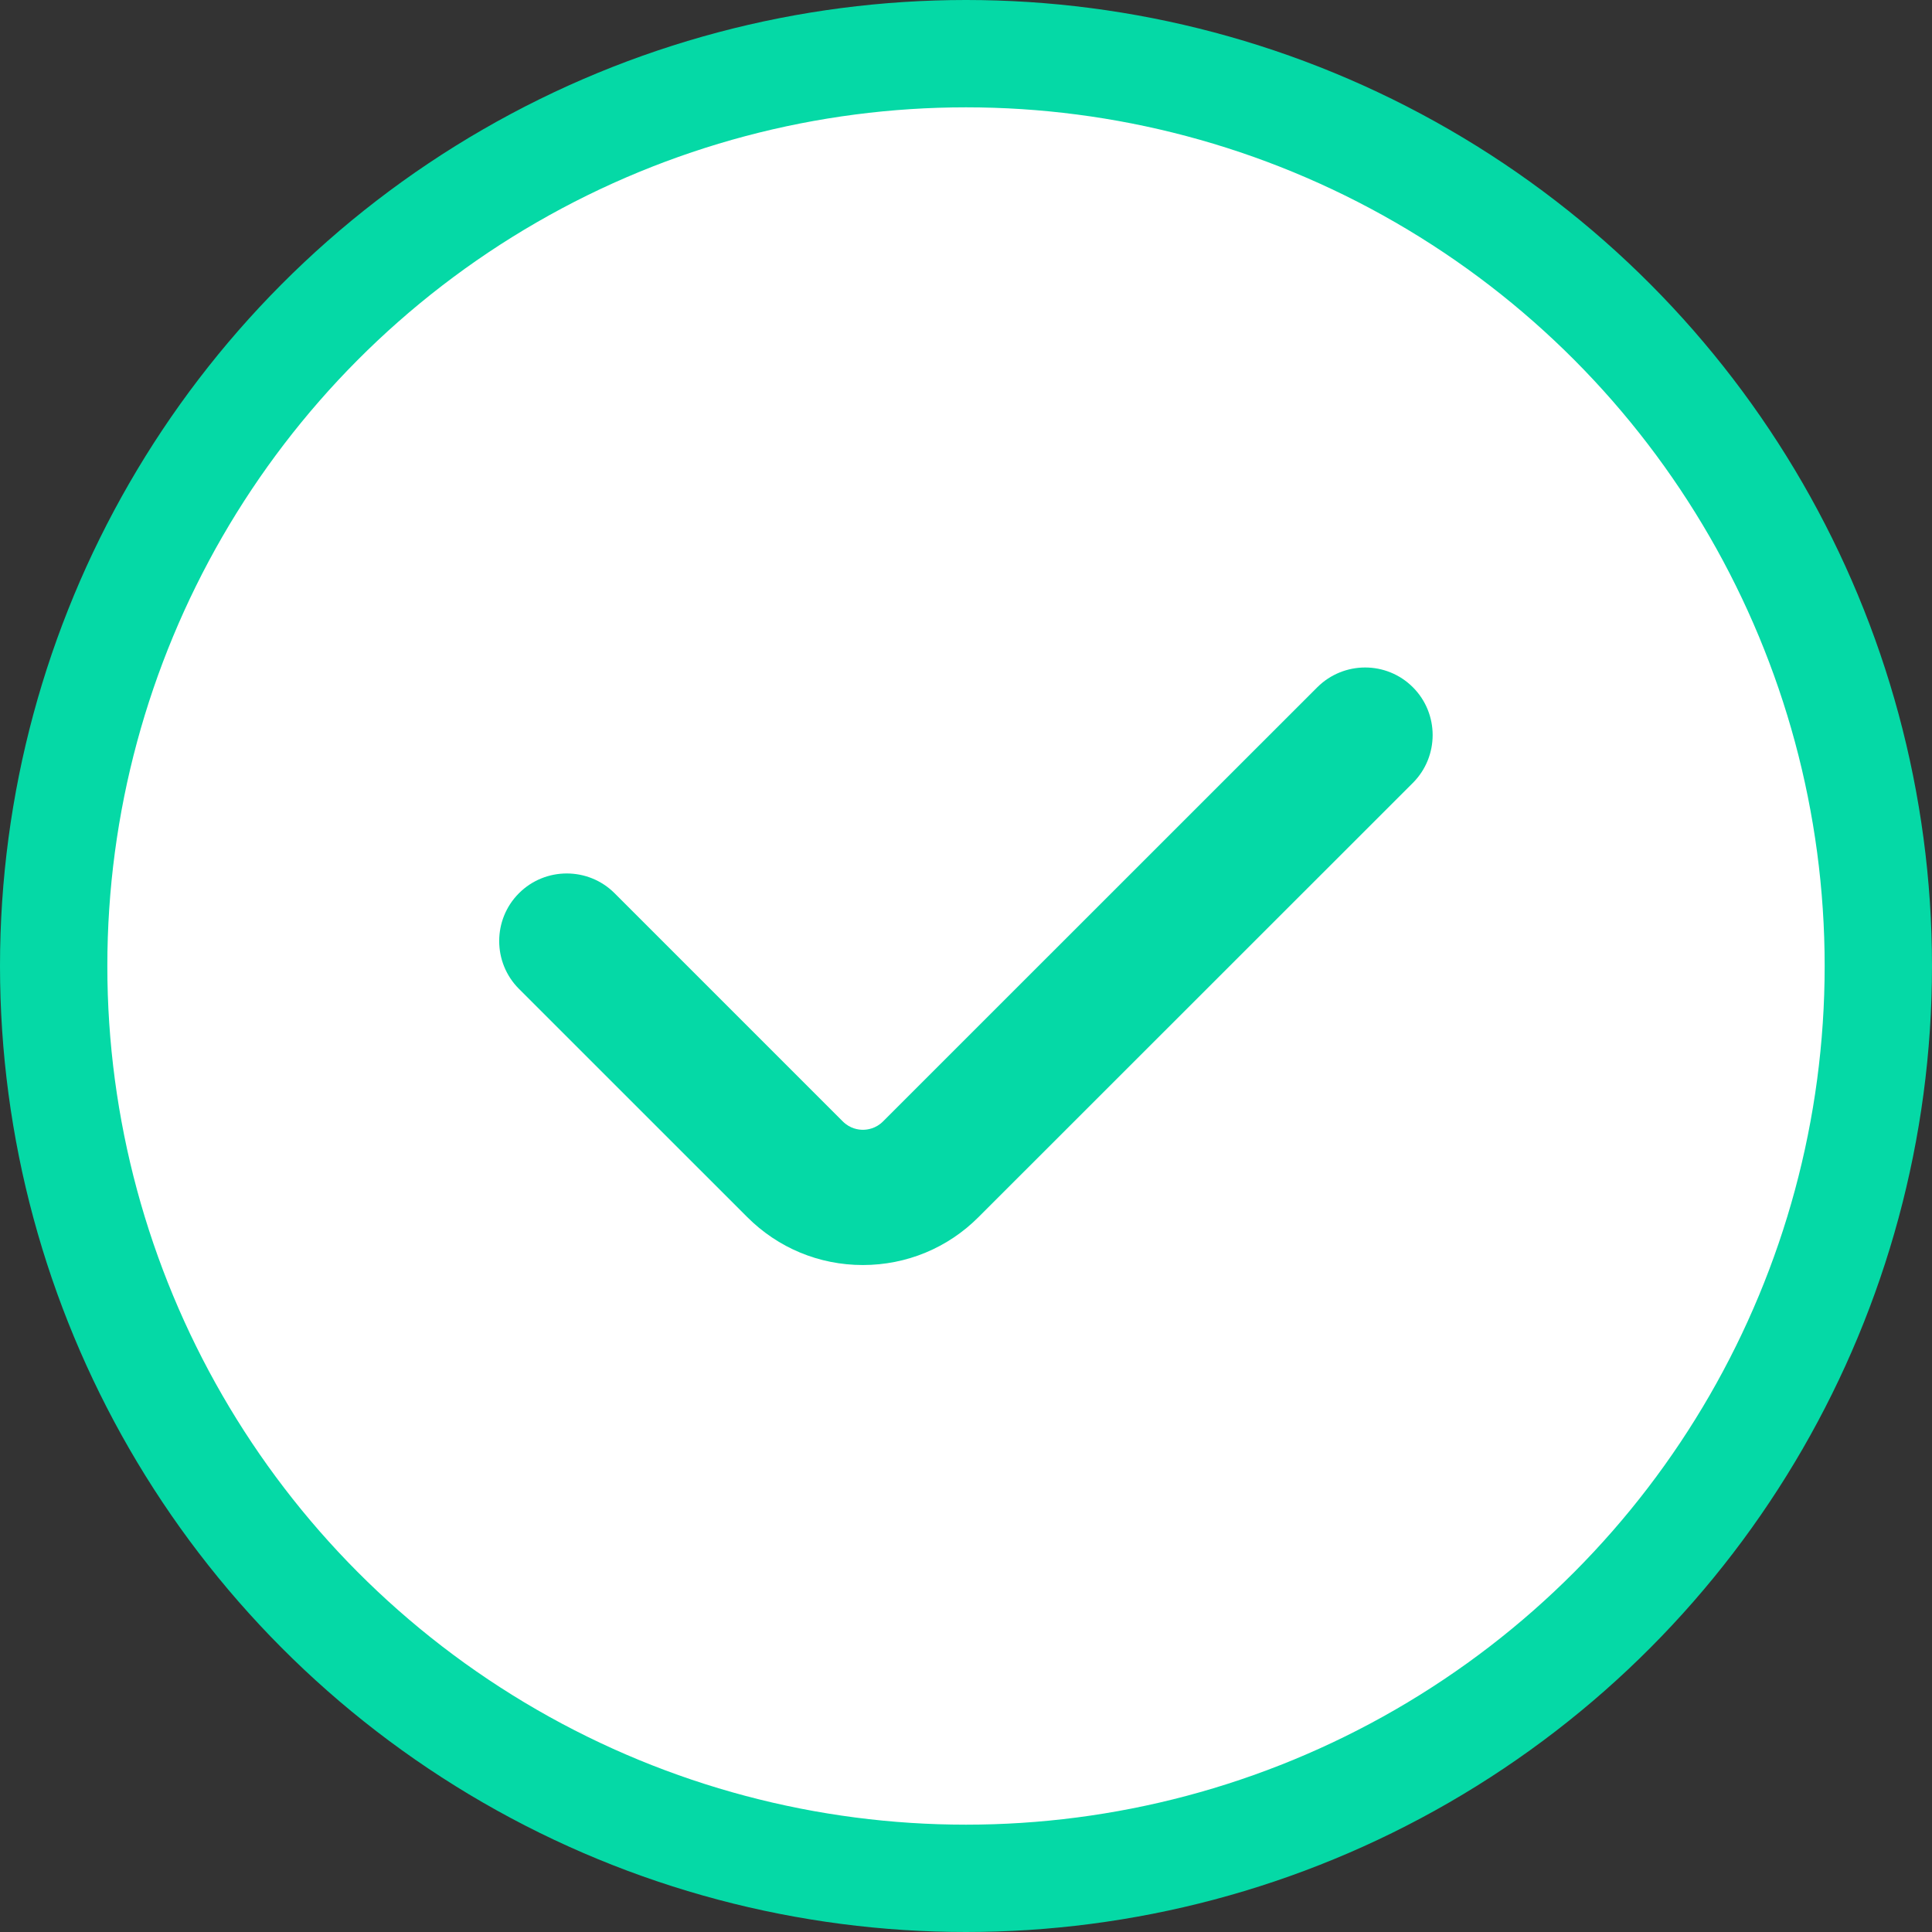
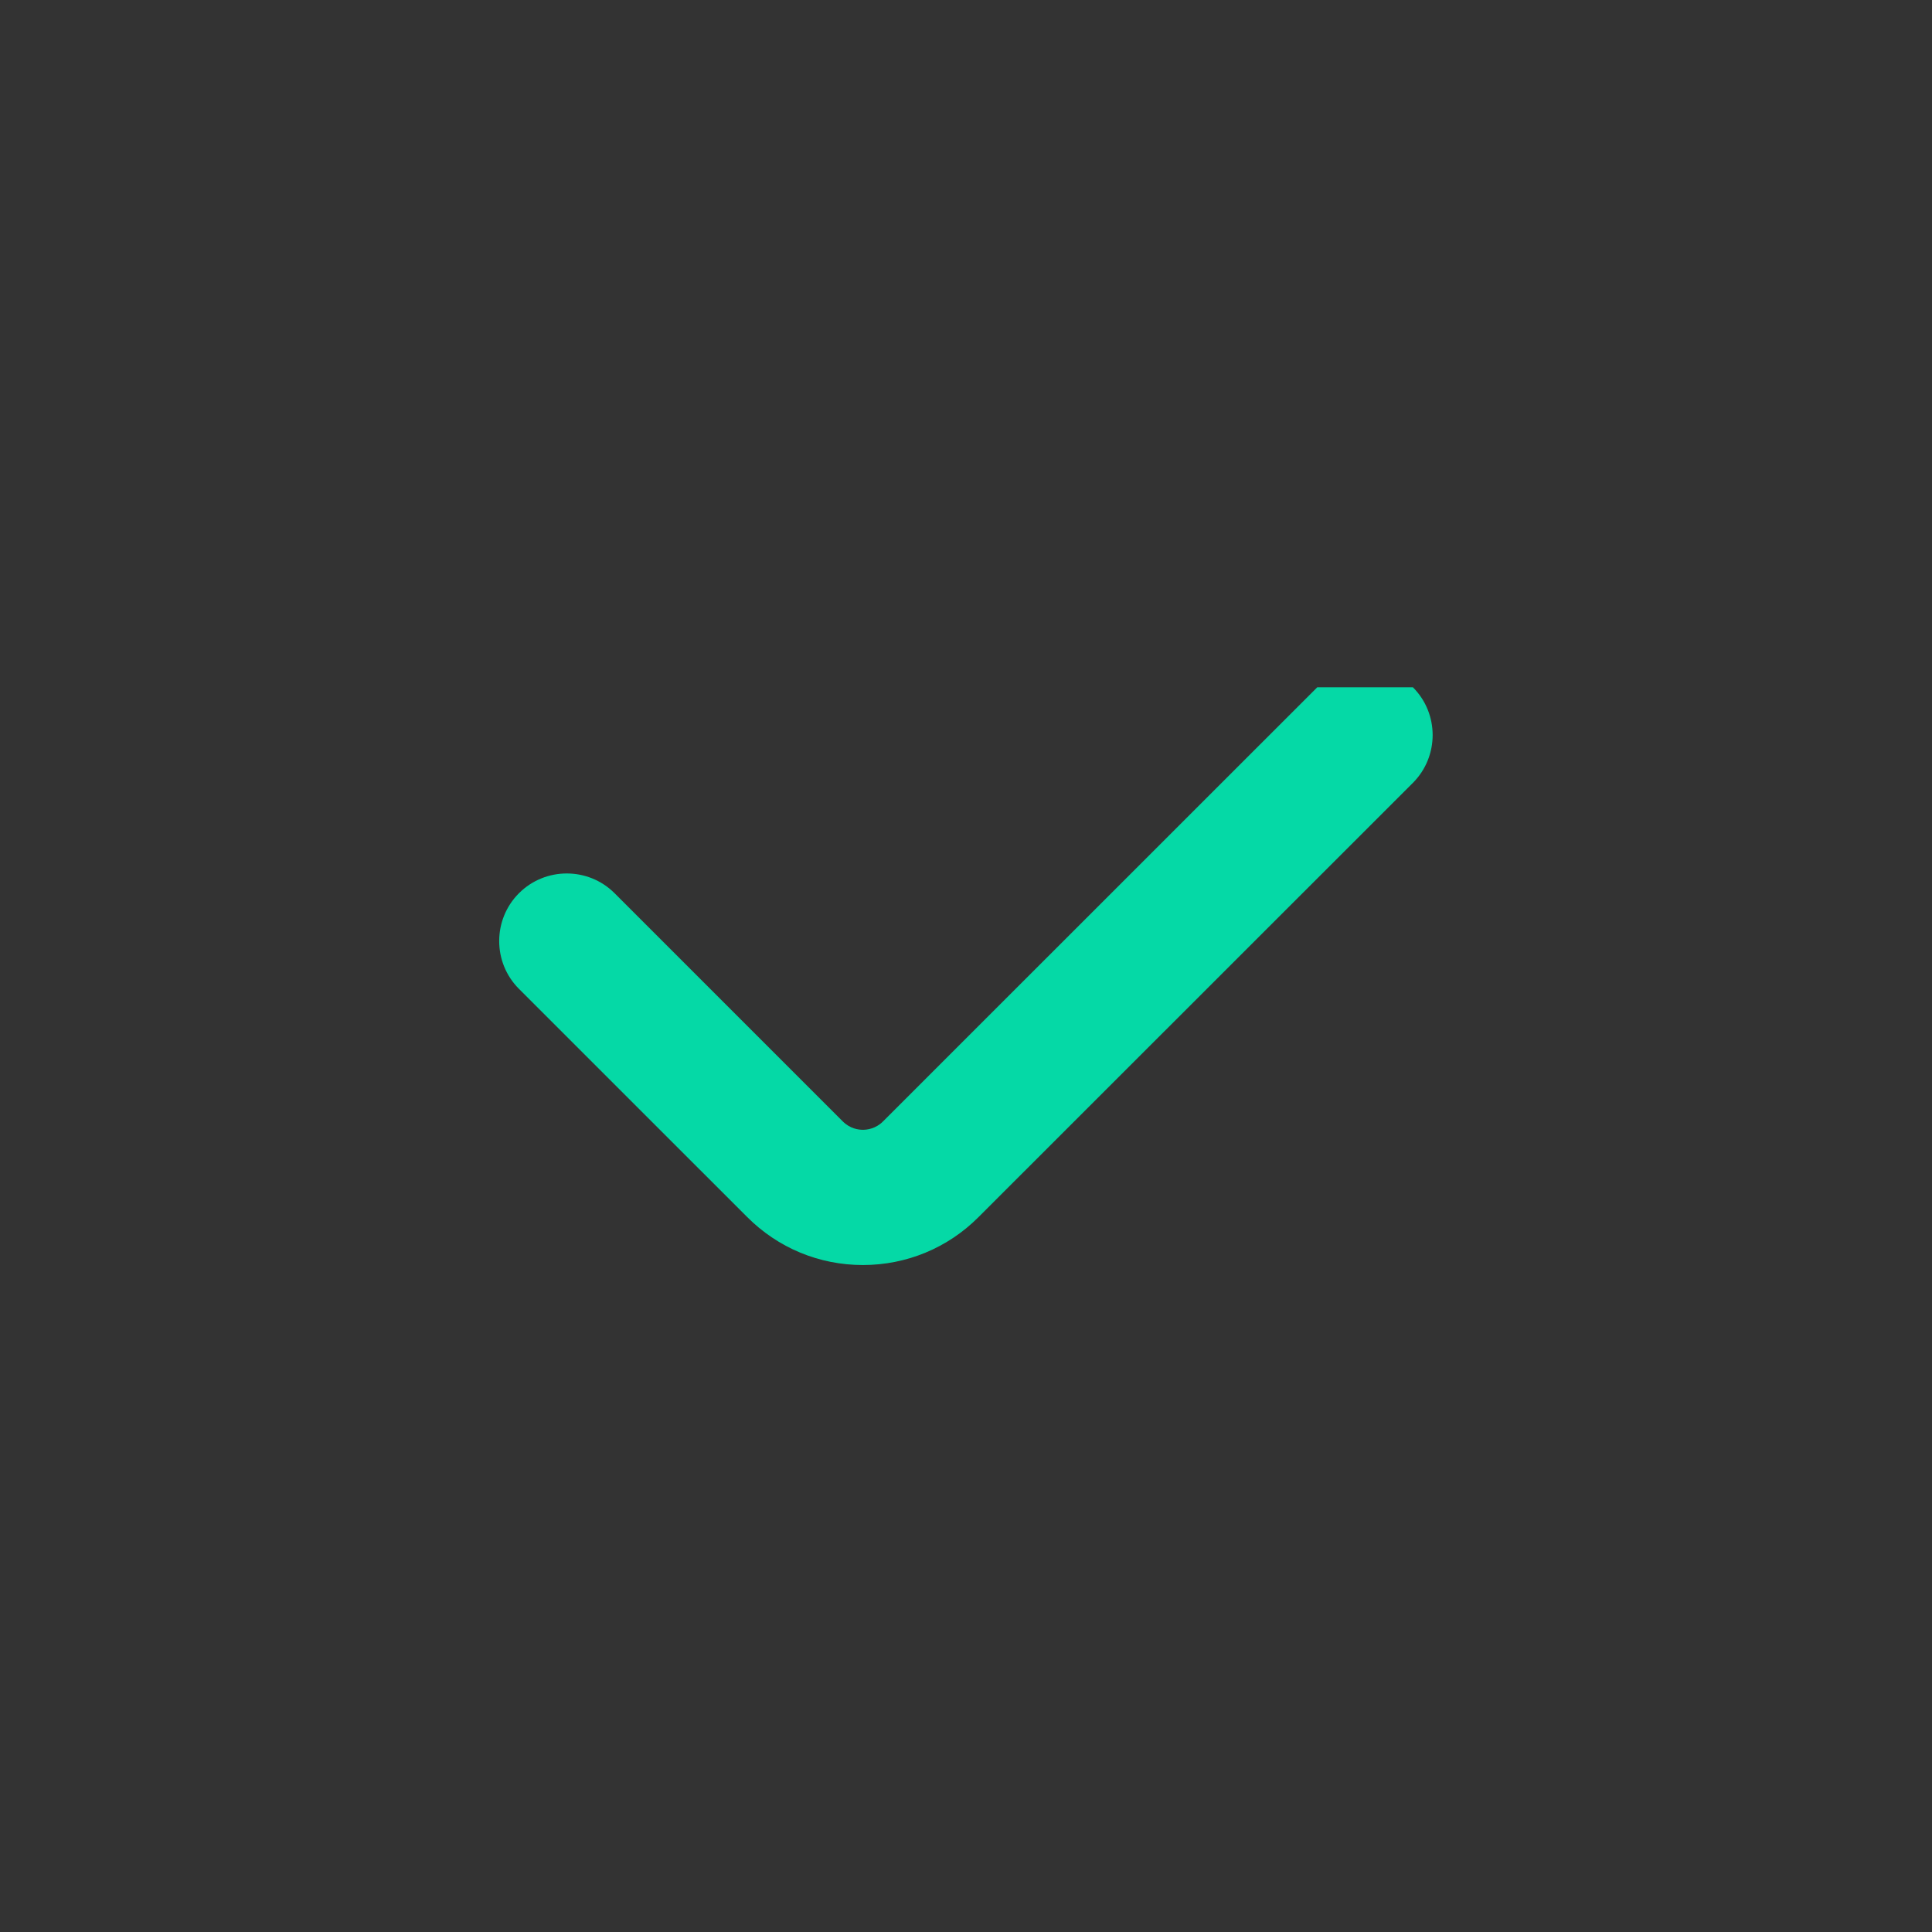
<svg xmlns="http://www.w3.org/2000/svg" width="36" height="36" viewBox="0 0 36 36" fill="none">
  <rect x="0" y="0" width="36" height="36" fill="#333333" stroke="none" />
-   <circle cx="18" cy="18" r="17" fill="white" stroke="#05D9A6" stroke-width="2" />
-   <path d="M24.546 12.806L16.454 20.896C16.319 21.032 16.159 21.052 16.079 21.052C15.997 21.052 15.84 21.032 15.704 20.896L11.452 16.644C10.961 16.153 10.161 16.153 9.67 16.644C9.179 17.135 9.179 17.935 9.67 18.426L13.922 22.677C14.498 23.254 15.264 23.572 16.078 23.572C16.892 23.572 17.661 23.254 18.235 22.677L26.327 14.588C26.818 14.096 26.818 13.297 26.327 12.806C25.836 12.315 25.04 12.315 24.546 12.806Z" fill="#05D9A6" />
+   <path d="M24.546 12.806L16.454 20.896C16.319 21.032 16.159 21.052 16.079 21.052C15.997 21.052 15.84 21.032 15.704 20.896L11.452 16.644C10.961 16.153 10.161 16.153 9.67 16.644C9.179 17.135 9.179 17.935 9.67 18.426L13.922 22.677C14.498 23.254 15.264 23.572 16.078 23.572C16.892 23.572 17.661 23.254 18.235 22.677L26.327 14.588C26.818 14.096 26.818 13.297 26.327 12.806Z" fill="#05D9A6" />
</svg>